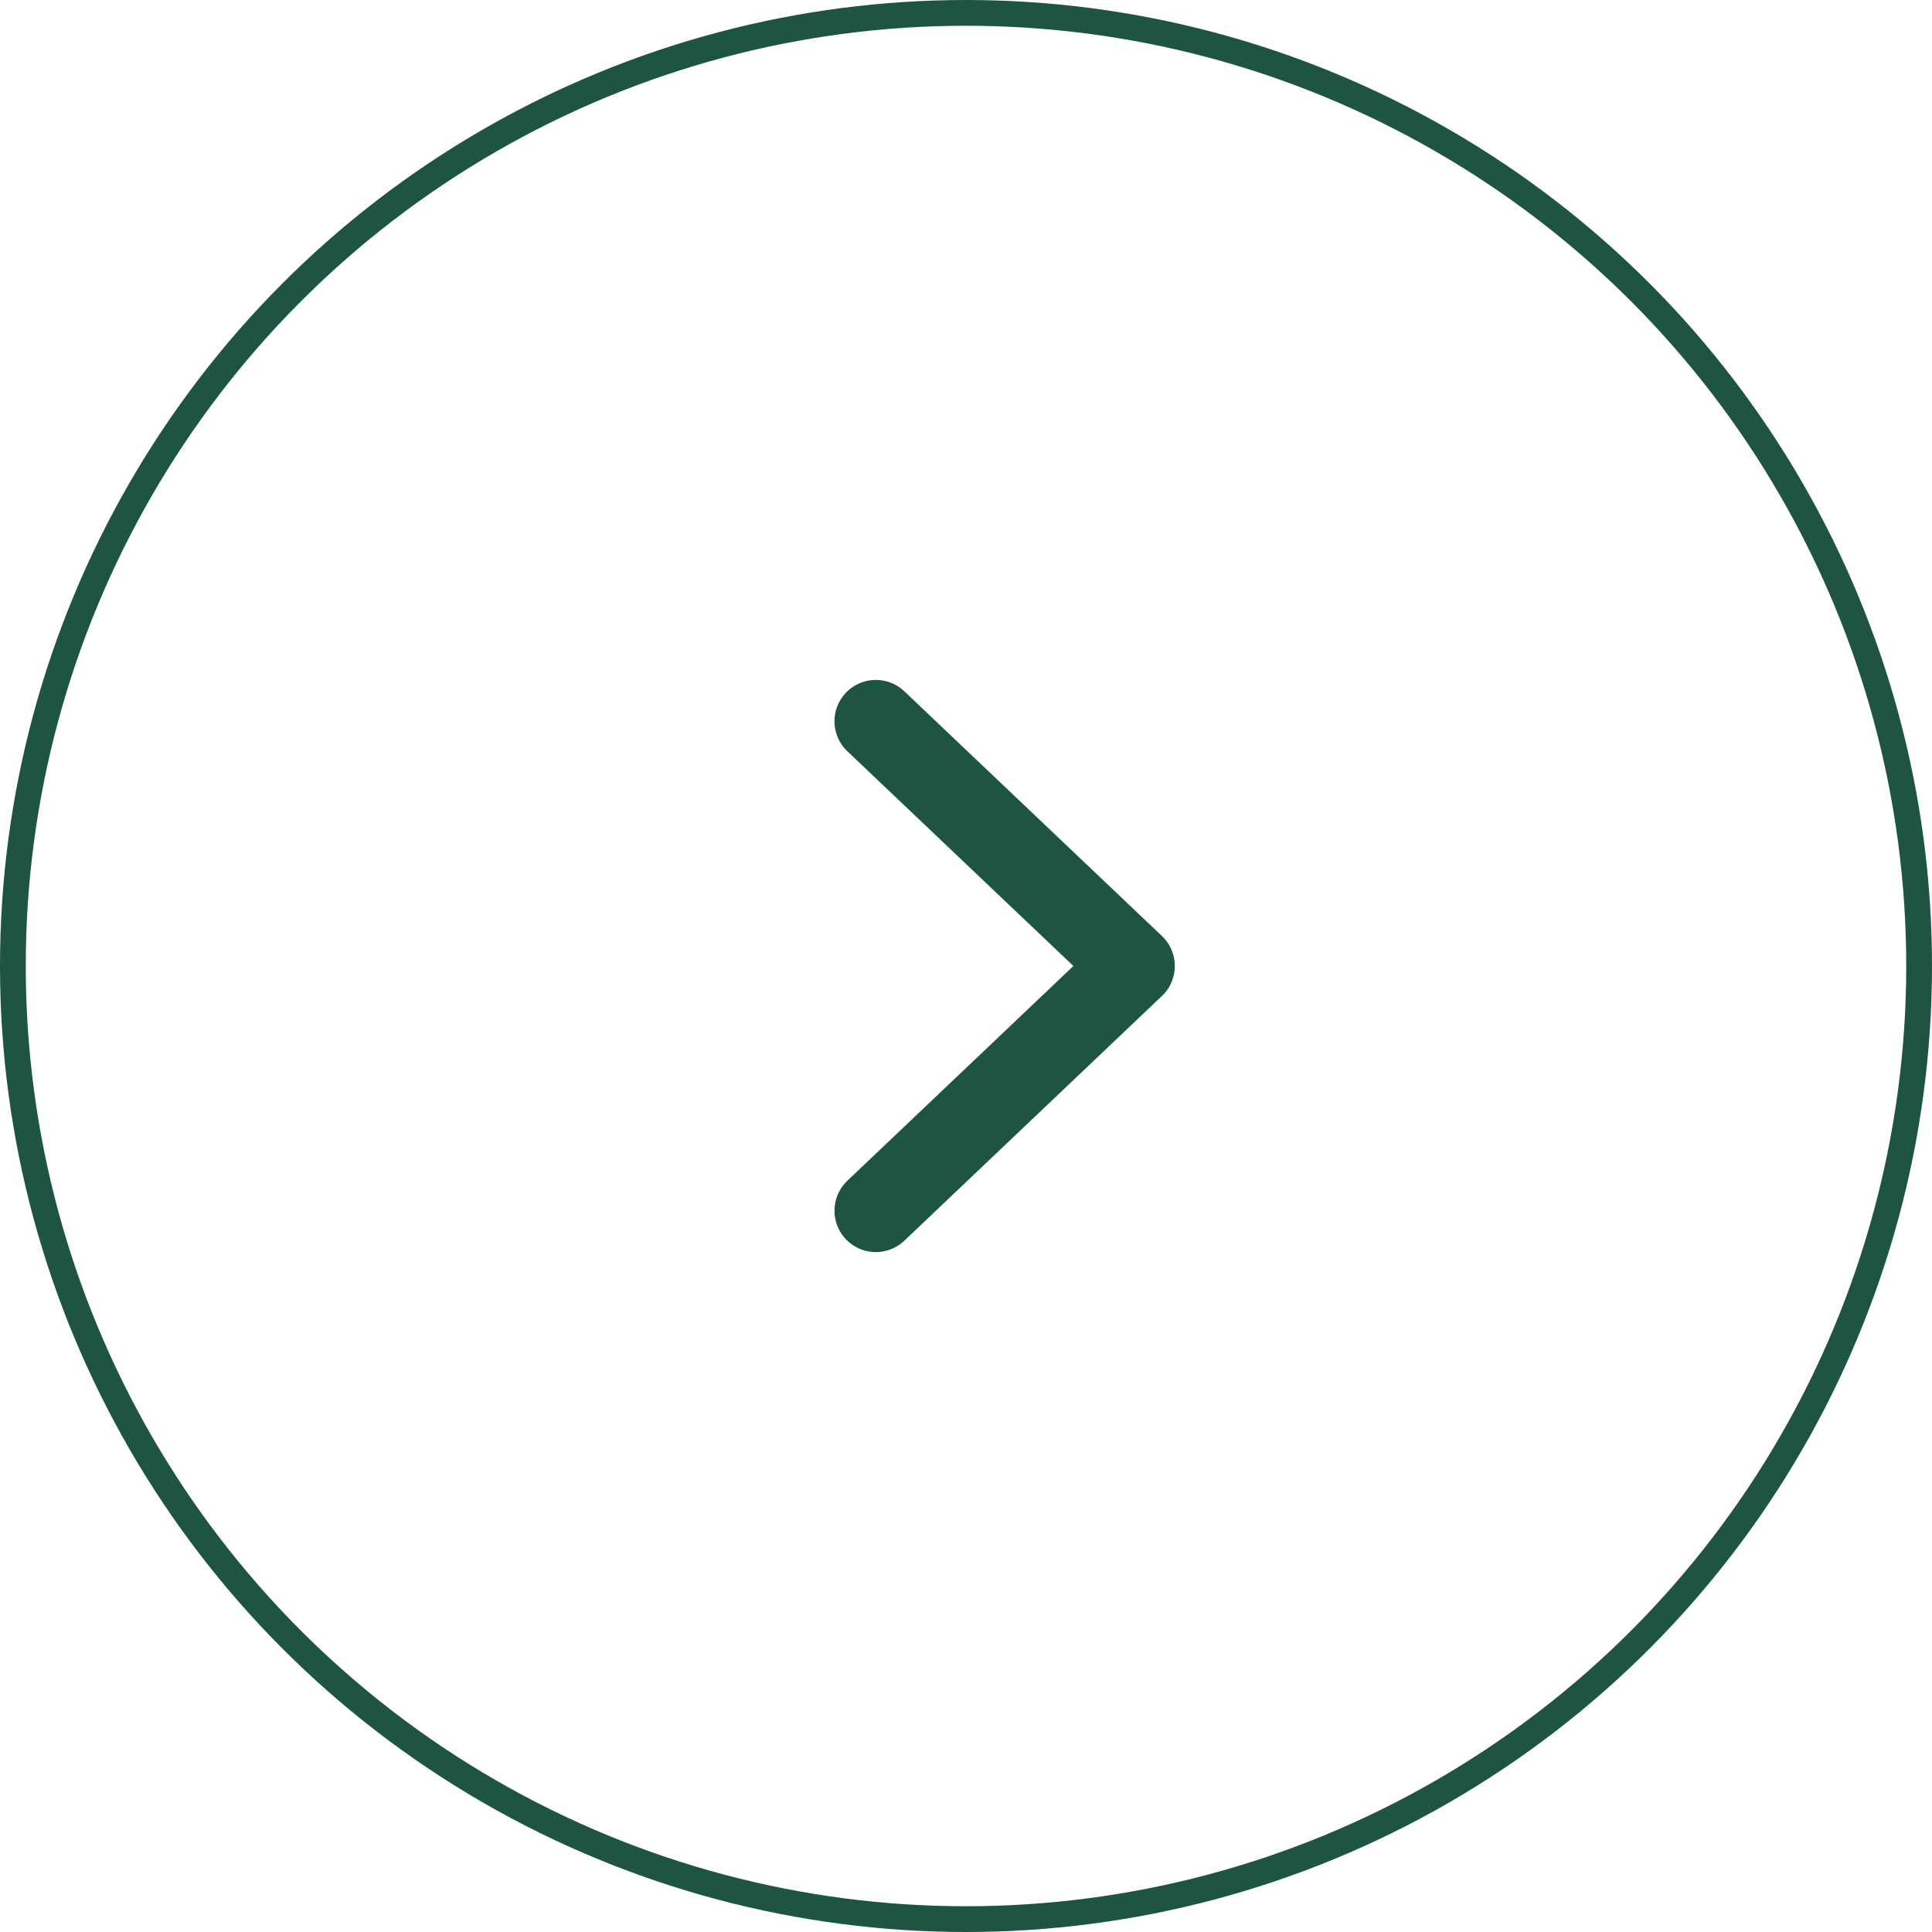
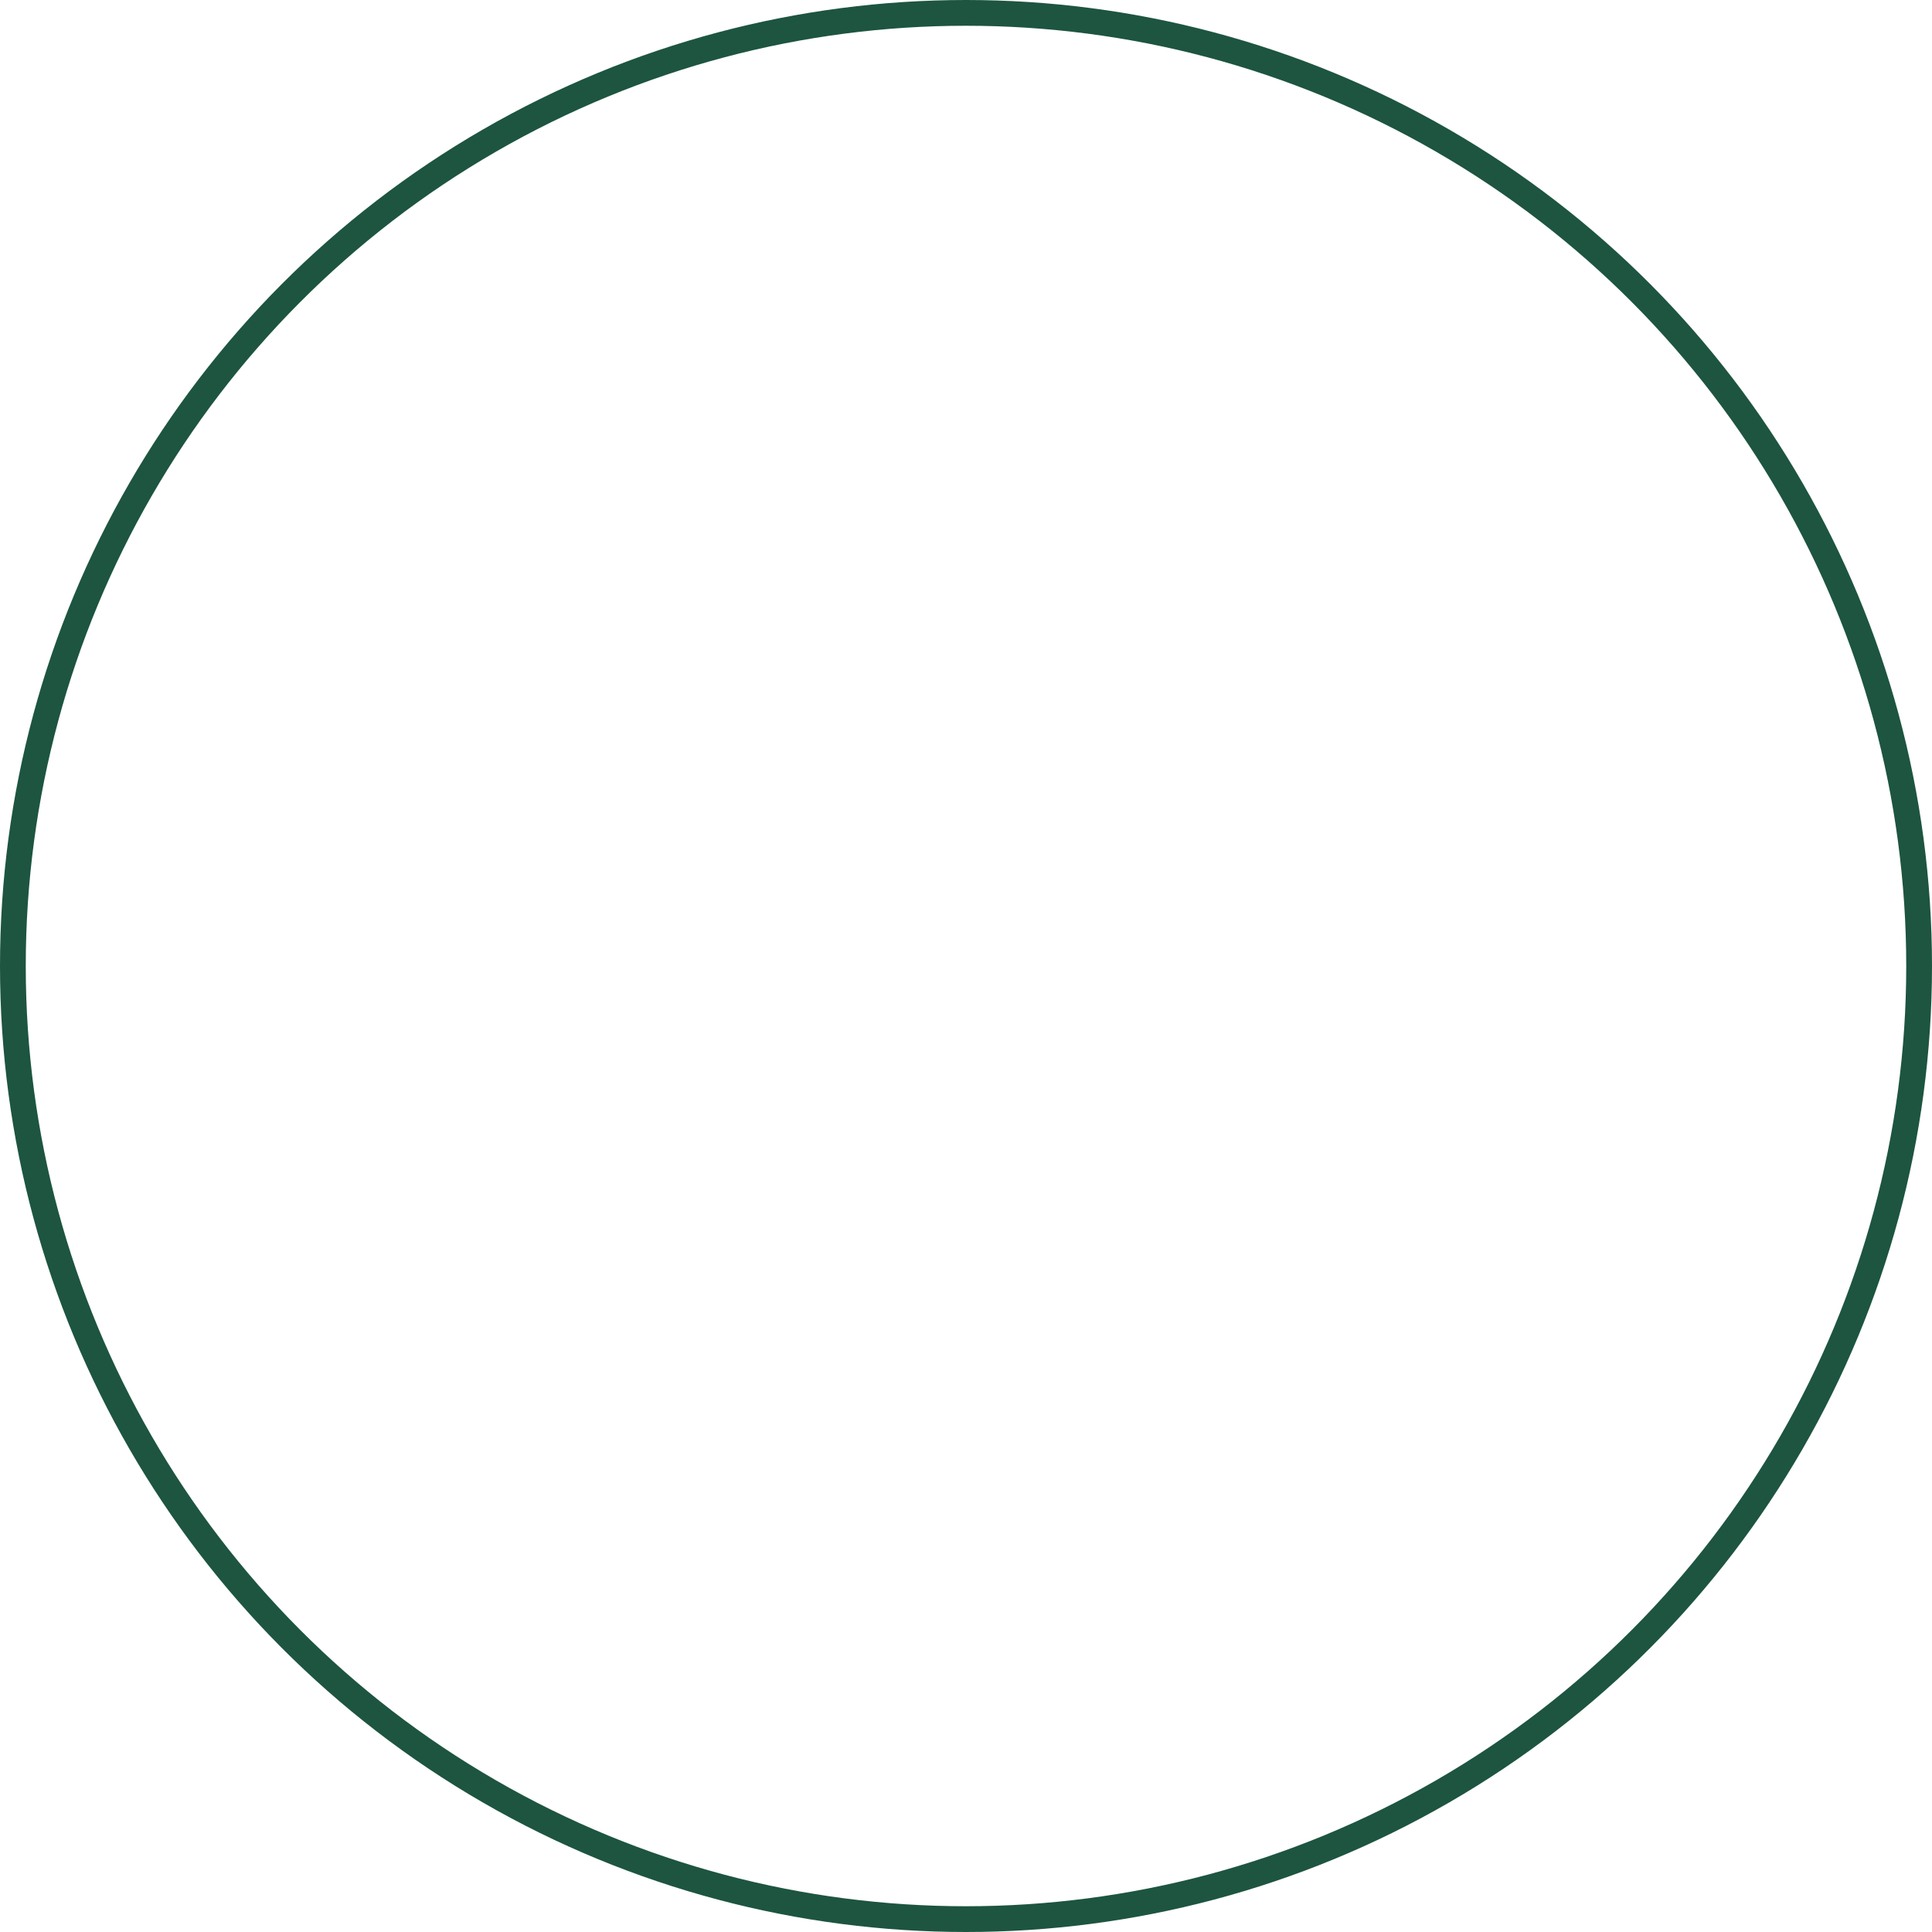
<svg xmlns="http://www.w3.org/2000/svg" width="75" height="75" viewBox="0 0 75 75" fill="none">
  <circle cx="37.5" cy="37.5" r="37" stroke="#1D5540" />
-   <path d="M34 47L44 37.5L34 28" stroke="#1D5540" stroke-width="3.211" stroke-linecap="round" stroke-linejoin="round" />
</svg>